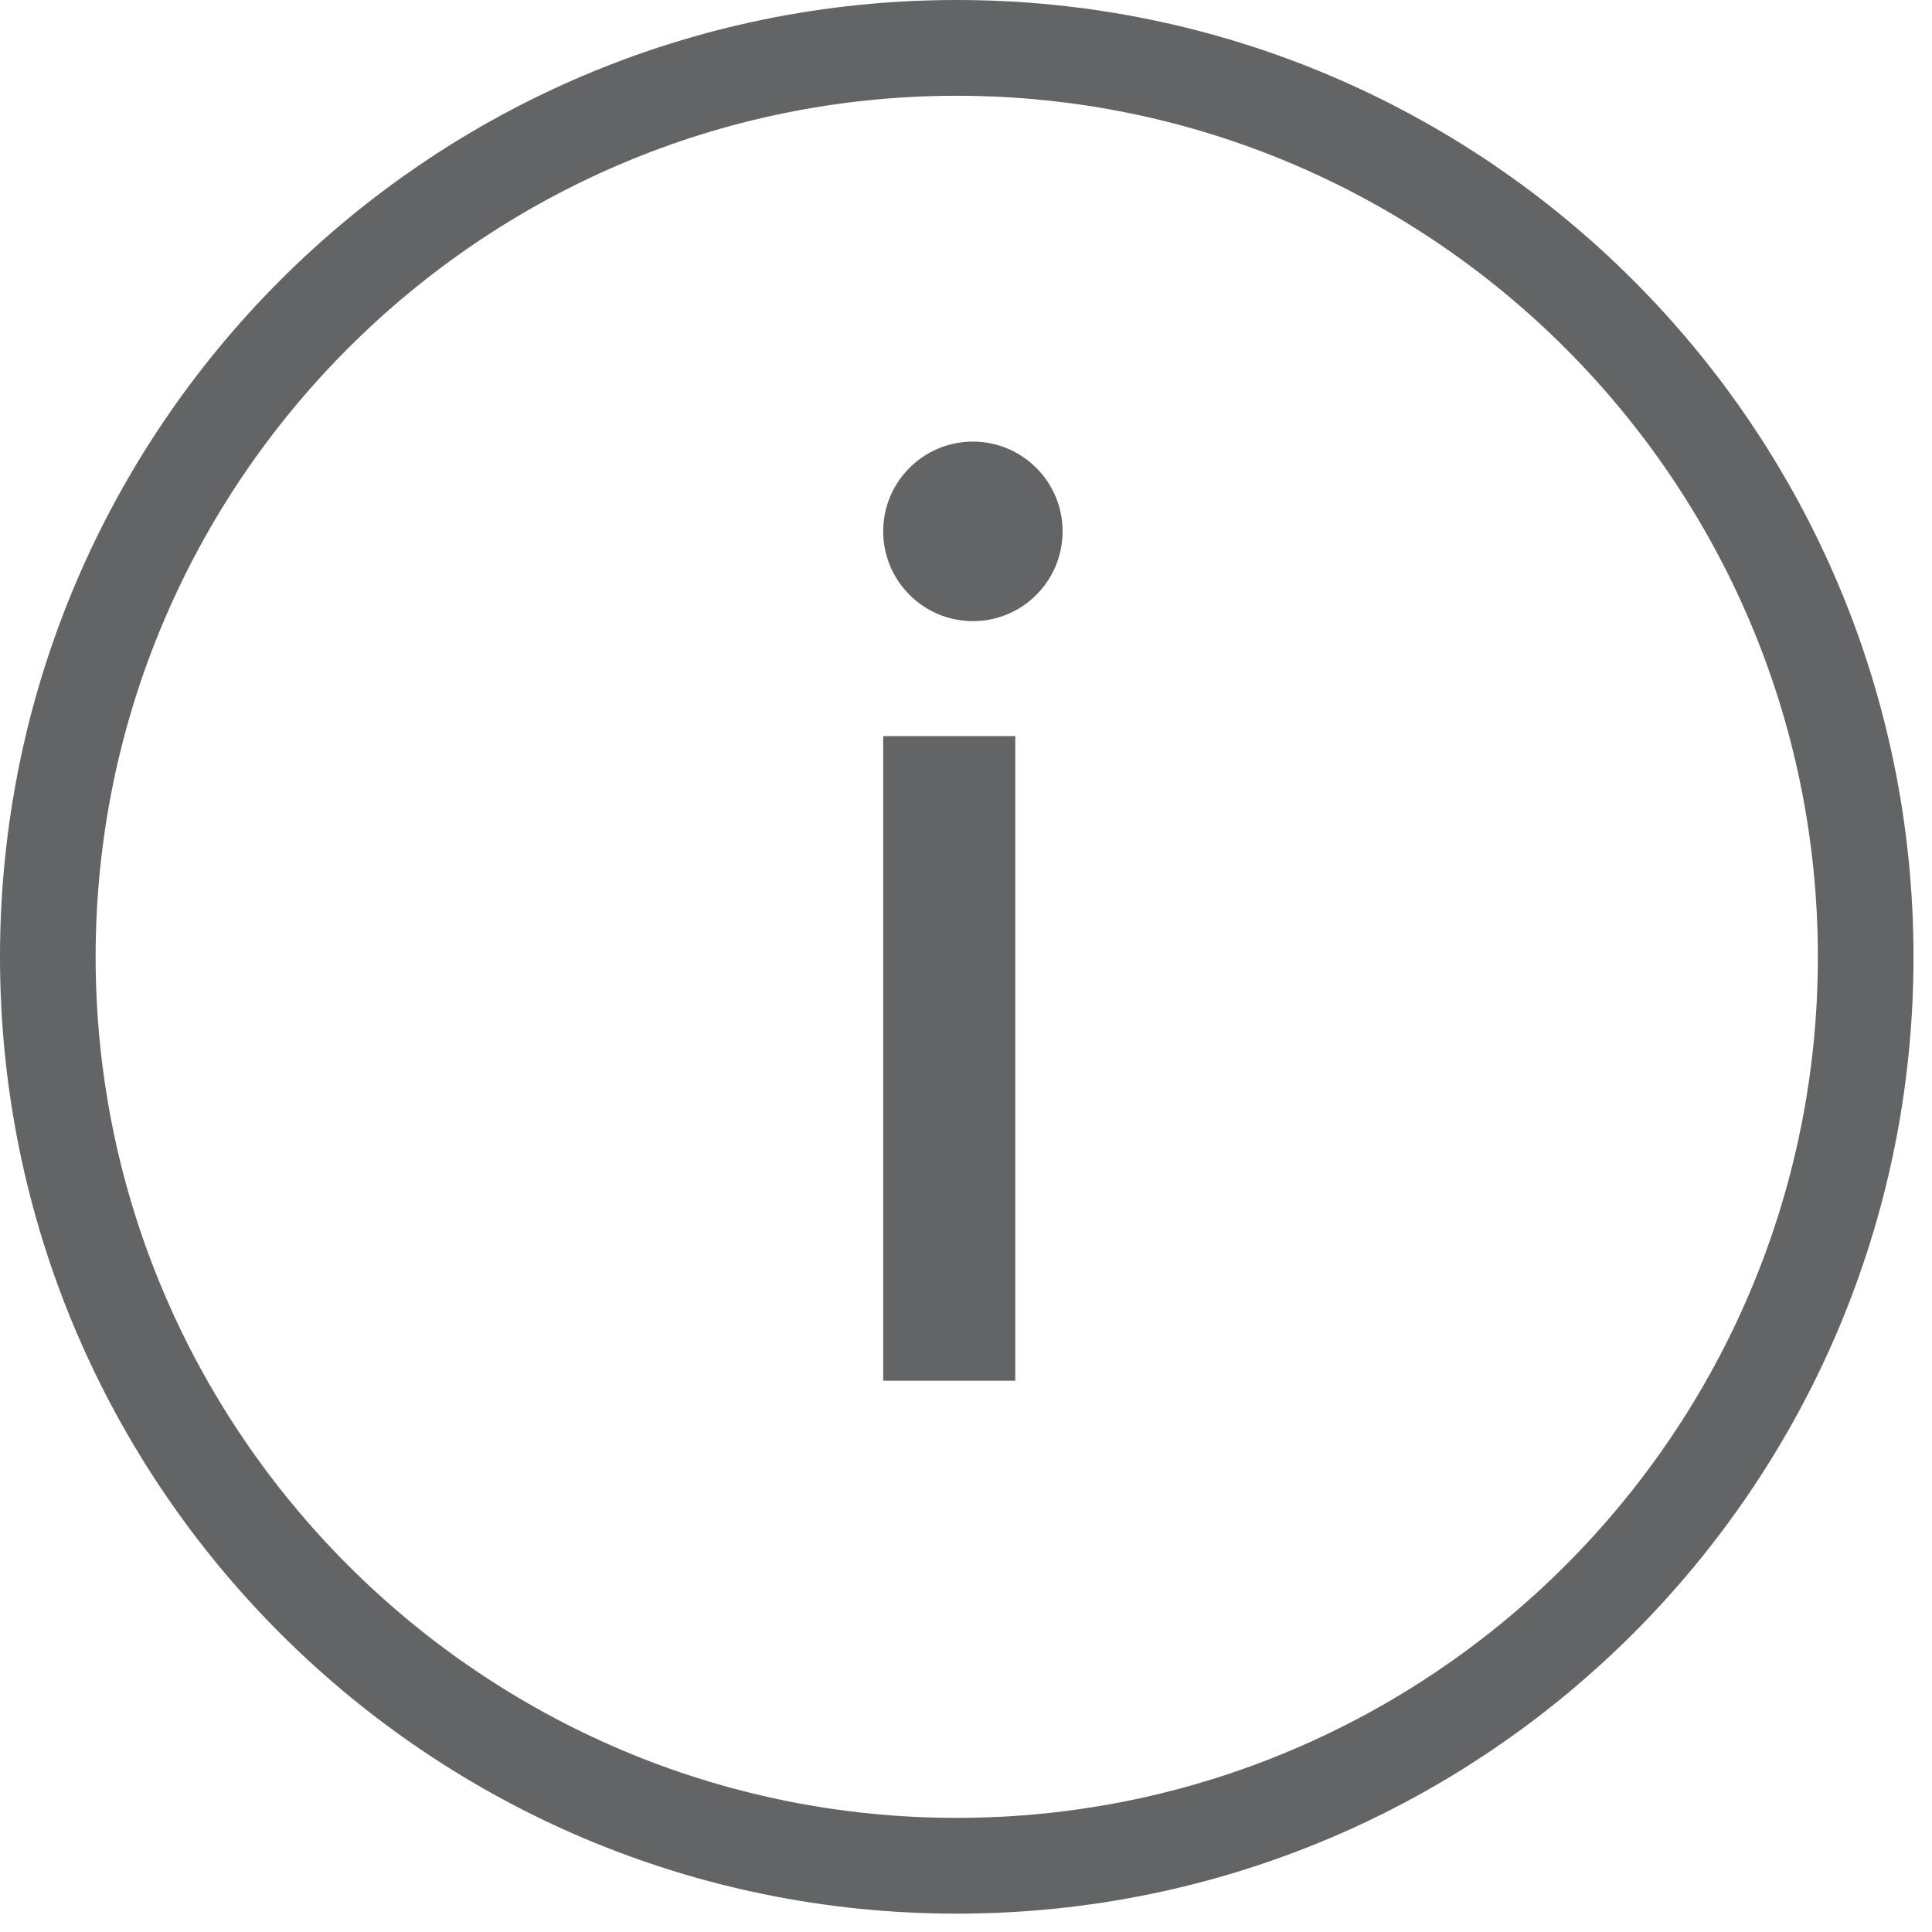
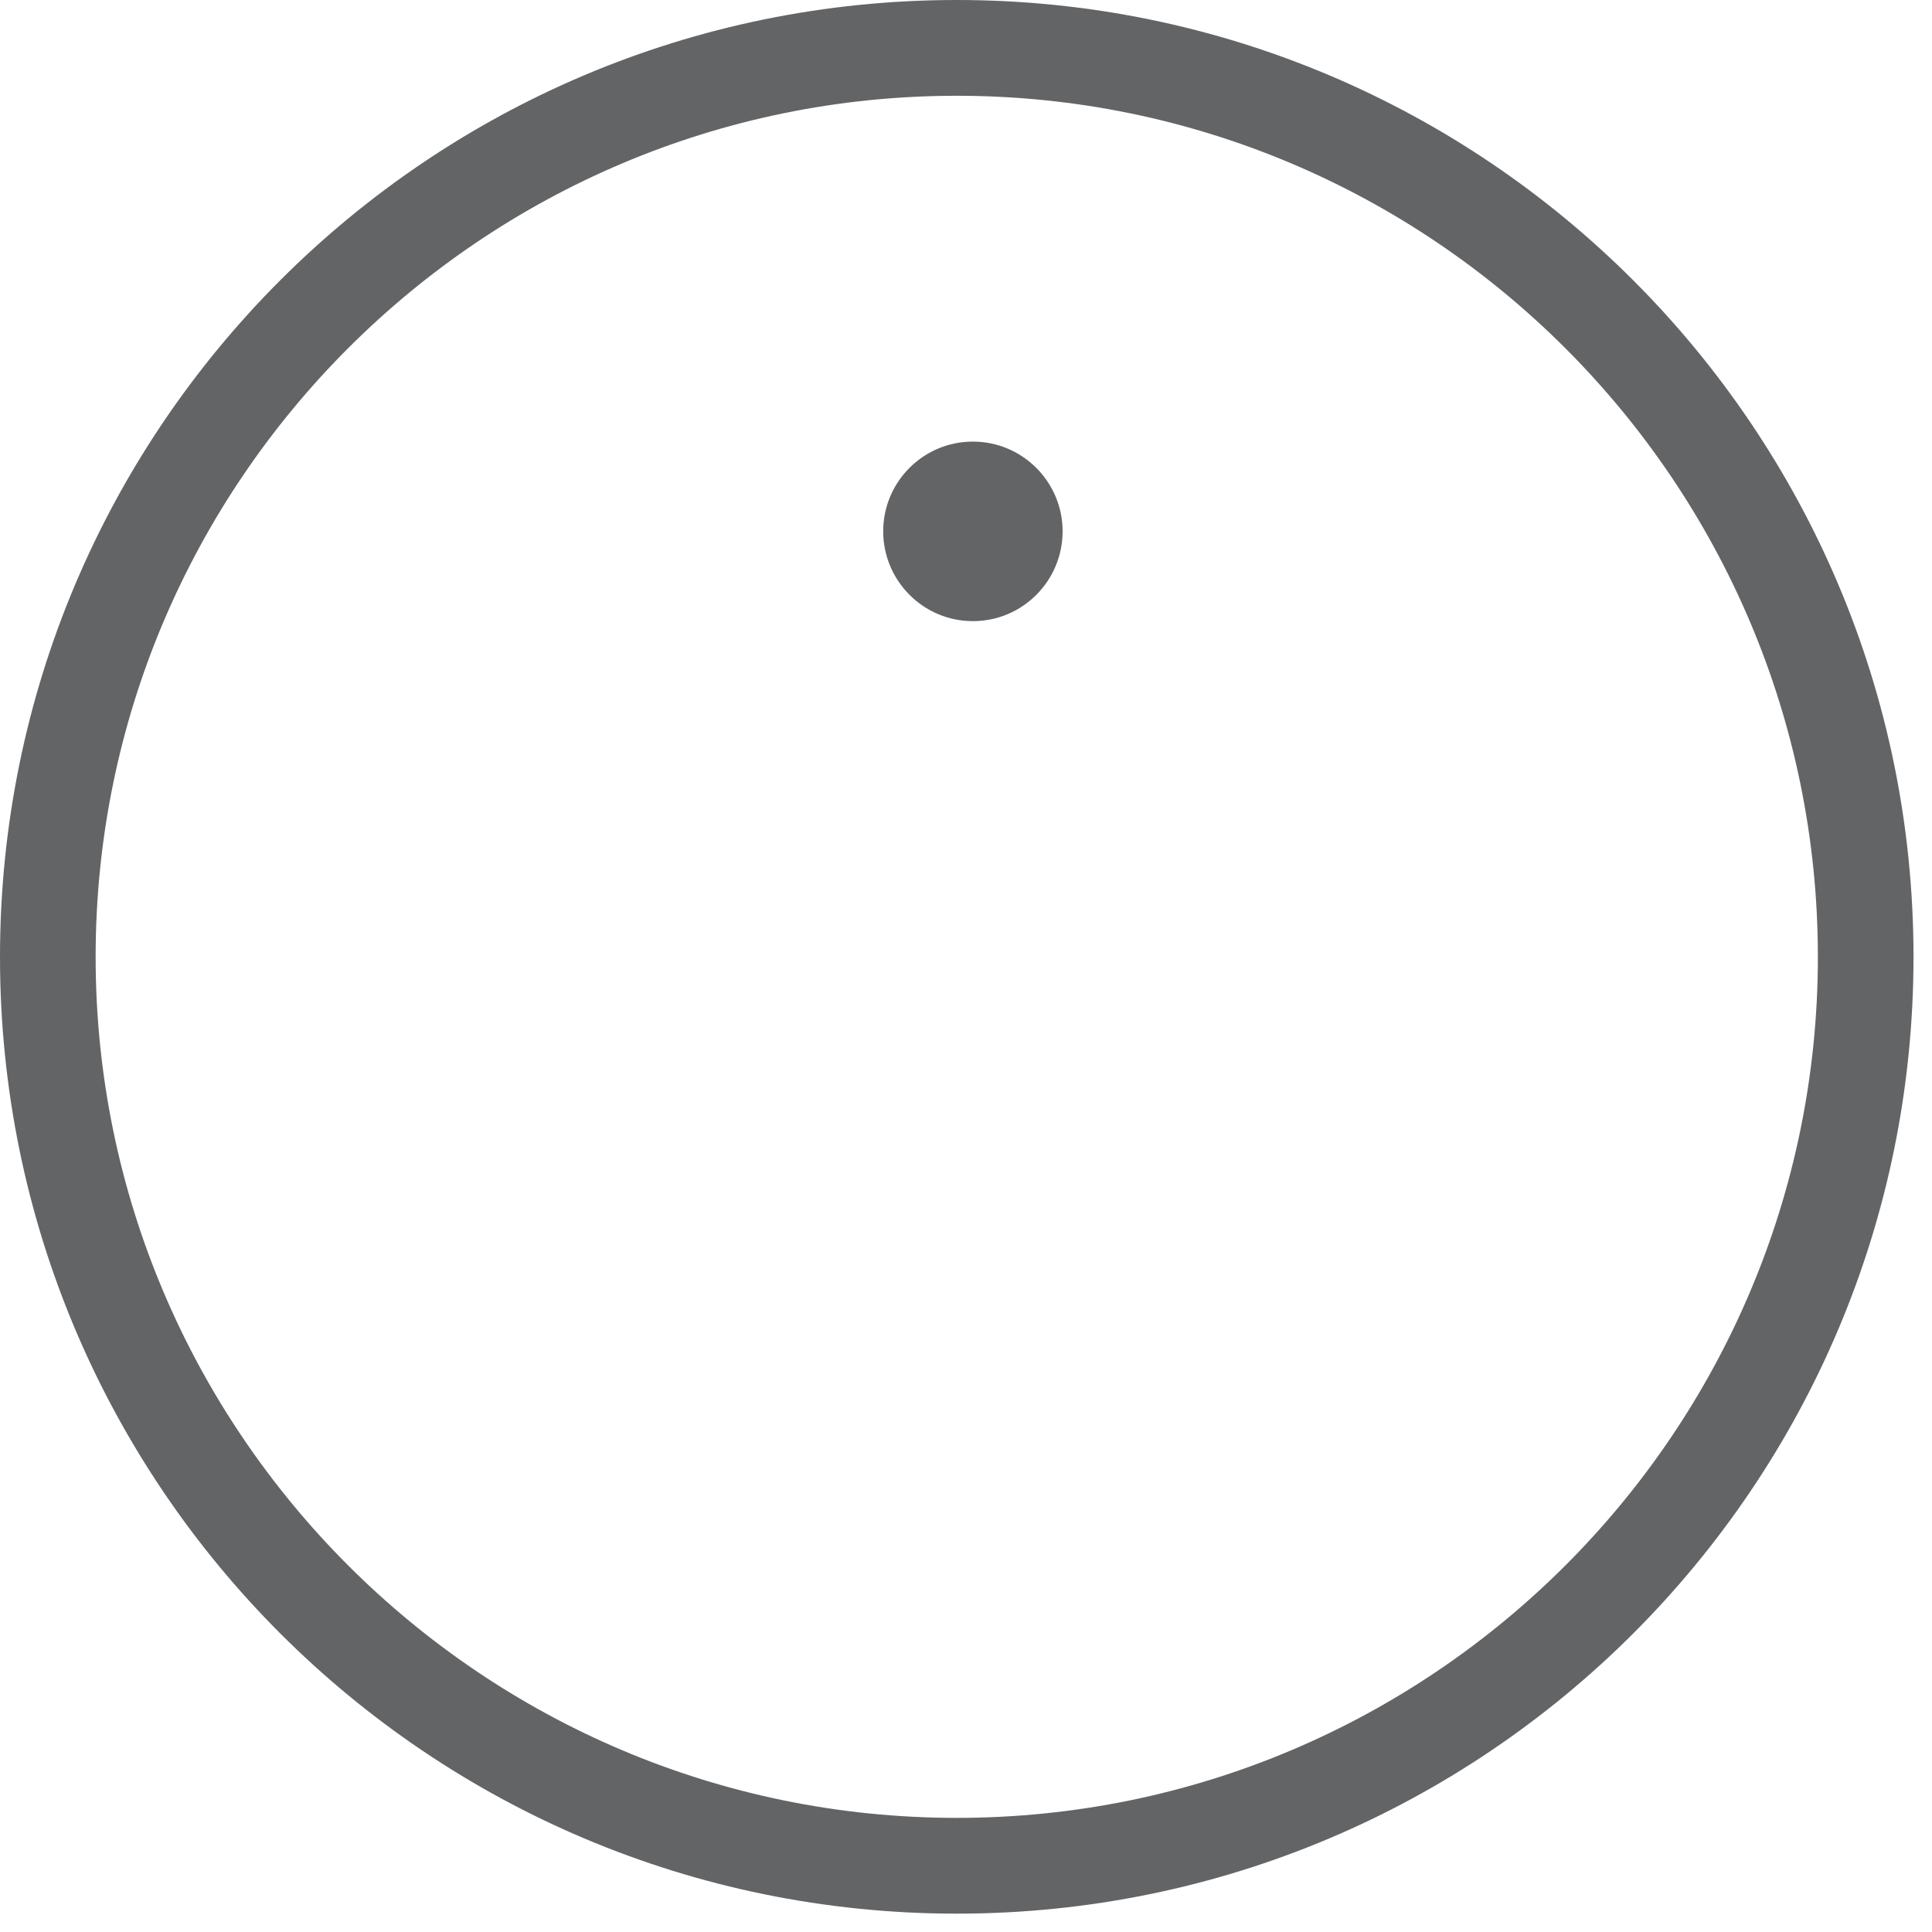
<svg xmlns="http://www.w3.org/2000/svg" height="14" viewBox="0 0 14 14" width="14">
  <g fill="#636466" fill-rule="evenodd" transform="translate(-1 -1)">
    <path d="m8.05 4.2c.359 0 .65.292.65.65 0 .359-.29.651-.65.651-.359 0-.65-.292-.65-.651 0-.359.291-.65.65-.65" />
    <path d="m7.933 1c-3.829 0-6.933 3.105-6.933 6.934 0 3.829 3.104 6.933 6.933 6.933 3.829 0 6.933-3.104 6.933-6.933 0-3.829-3.105-6.934-6.933-6.934m0 .694c3.441 0 6.24 2.799 6.24 6.24 0 3.441-2.799 6.239-6.24 6.239-3.441 0-6.24-2.799-6.24-6.239 0-3.442 2.799-6.24 6.24-6.24" />
-     <path d="m7.4 11.005h.957v-4.671h-.957z" />
  </g>
</svg>